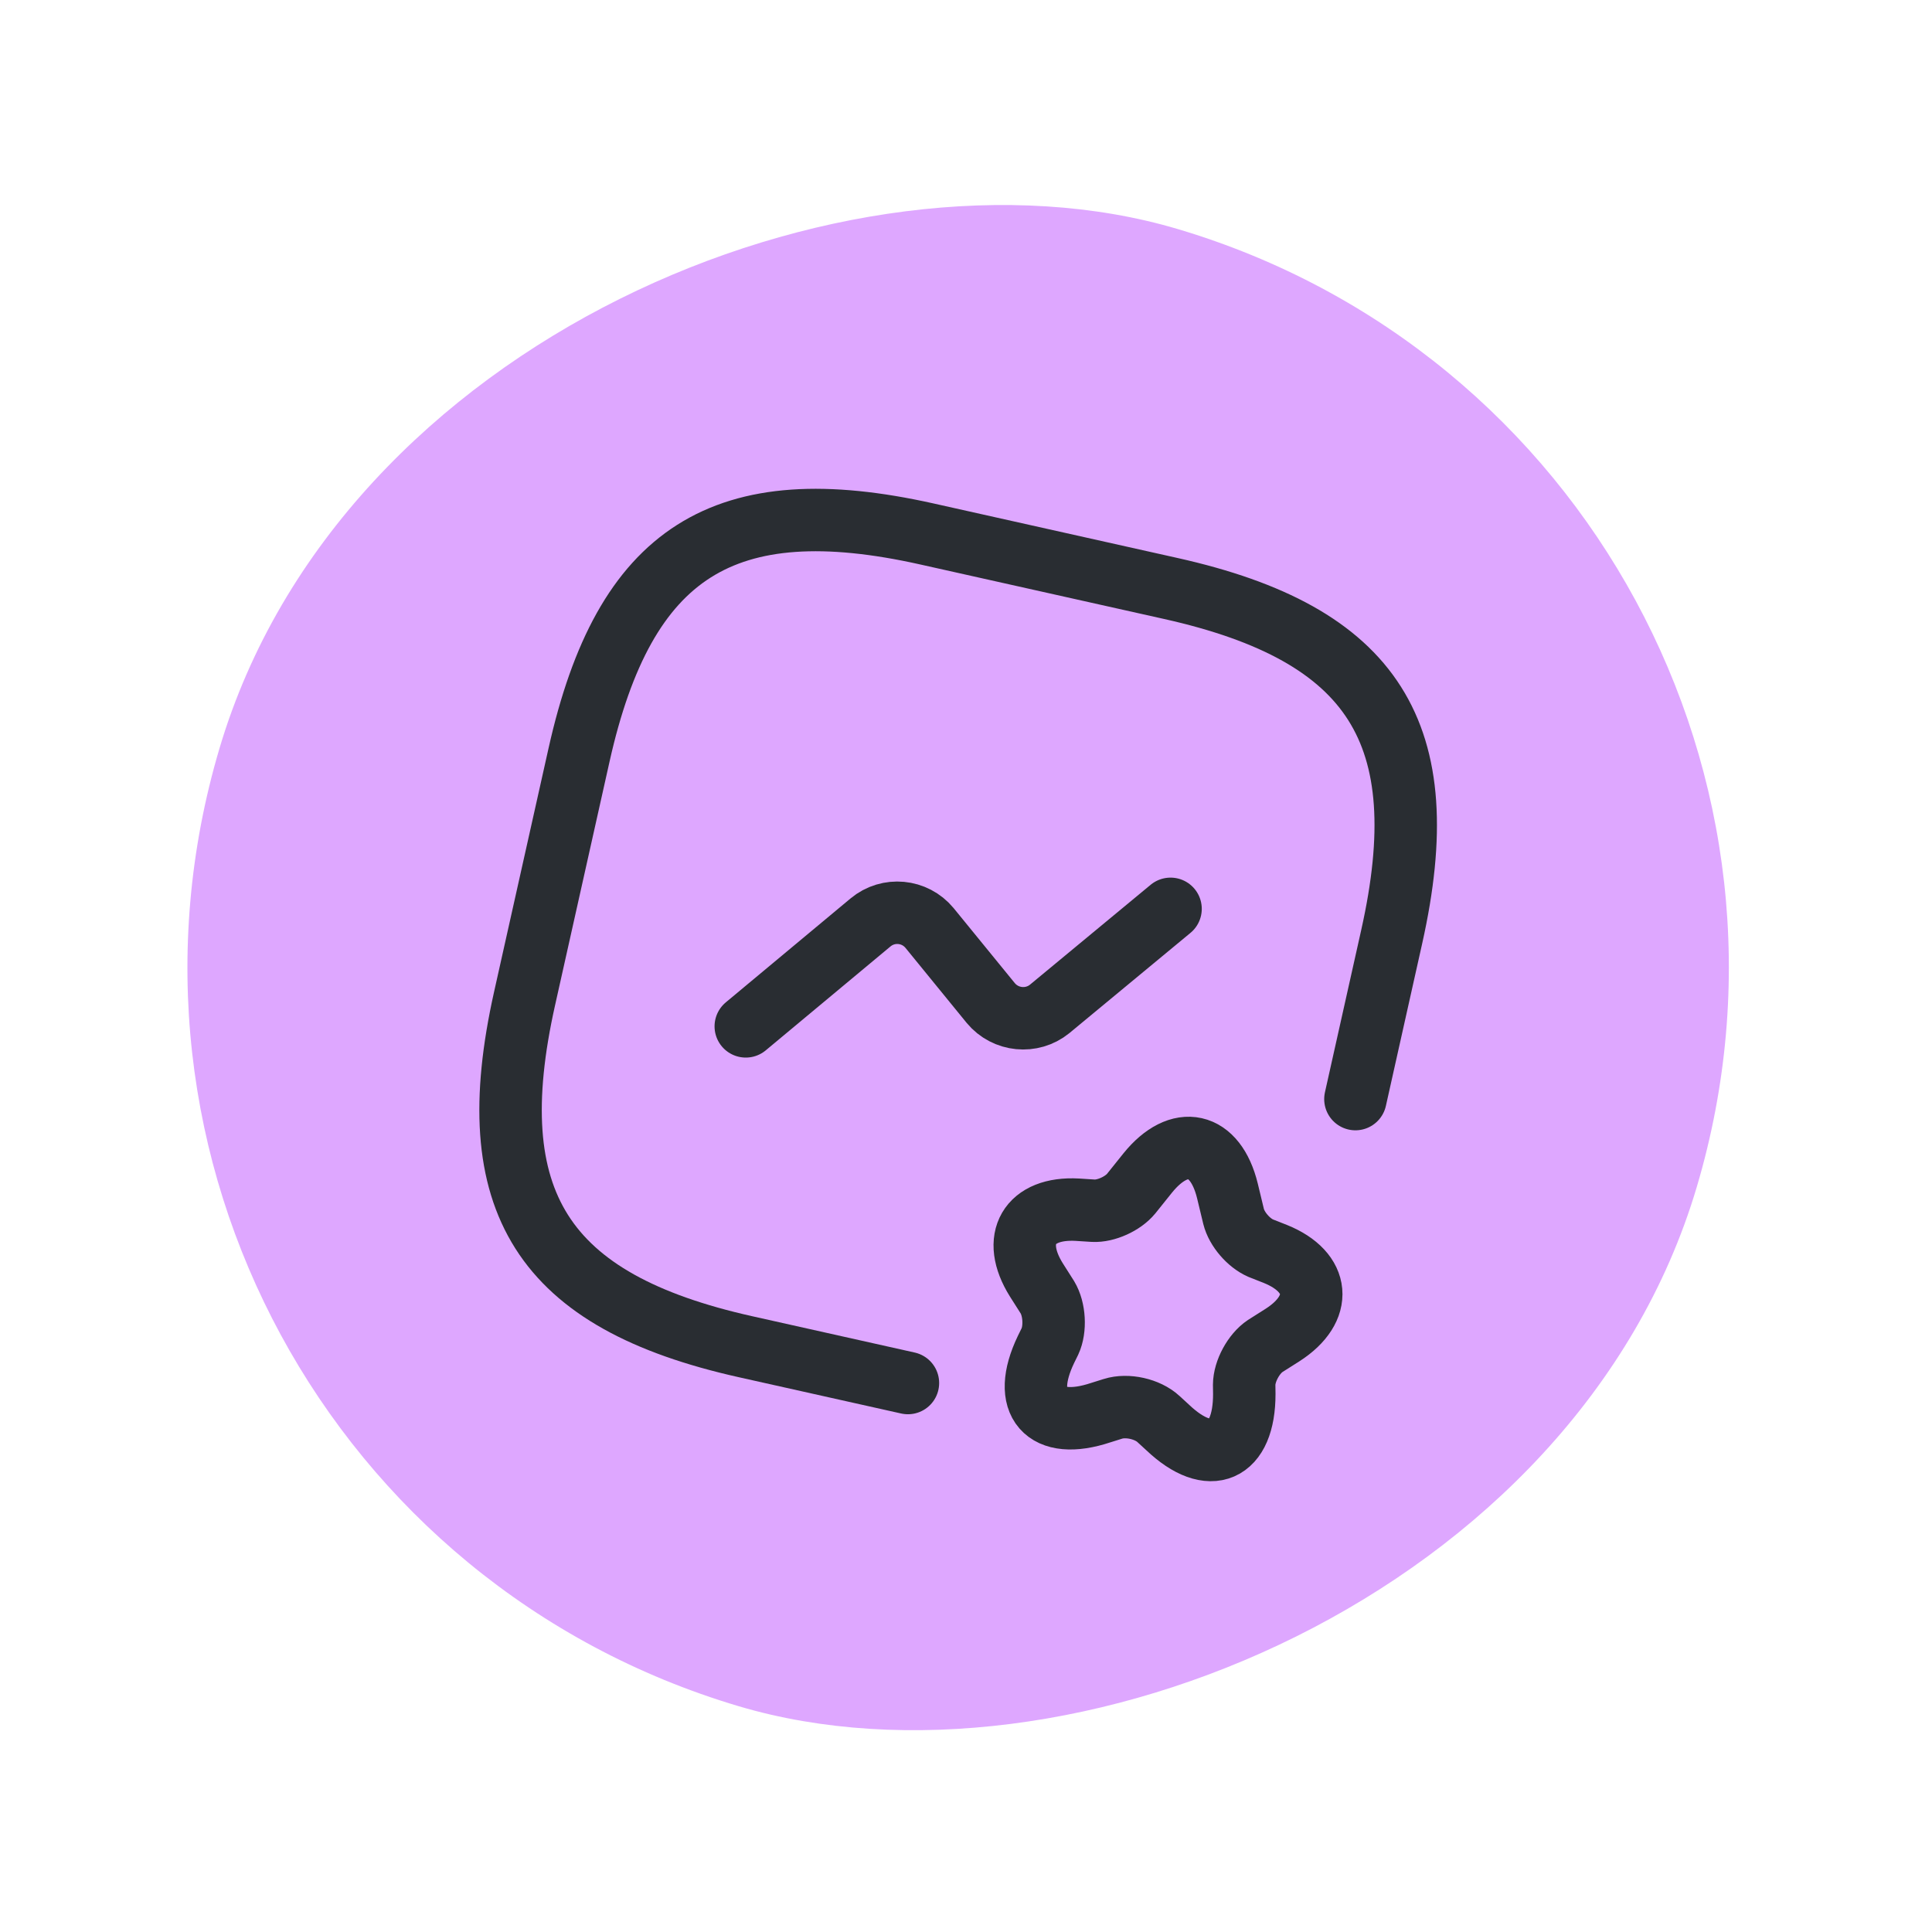
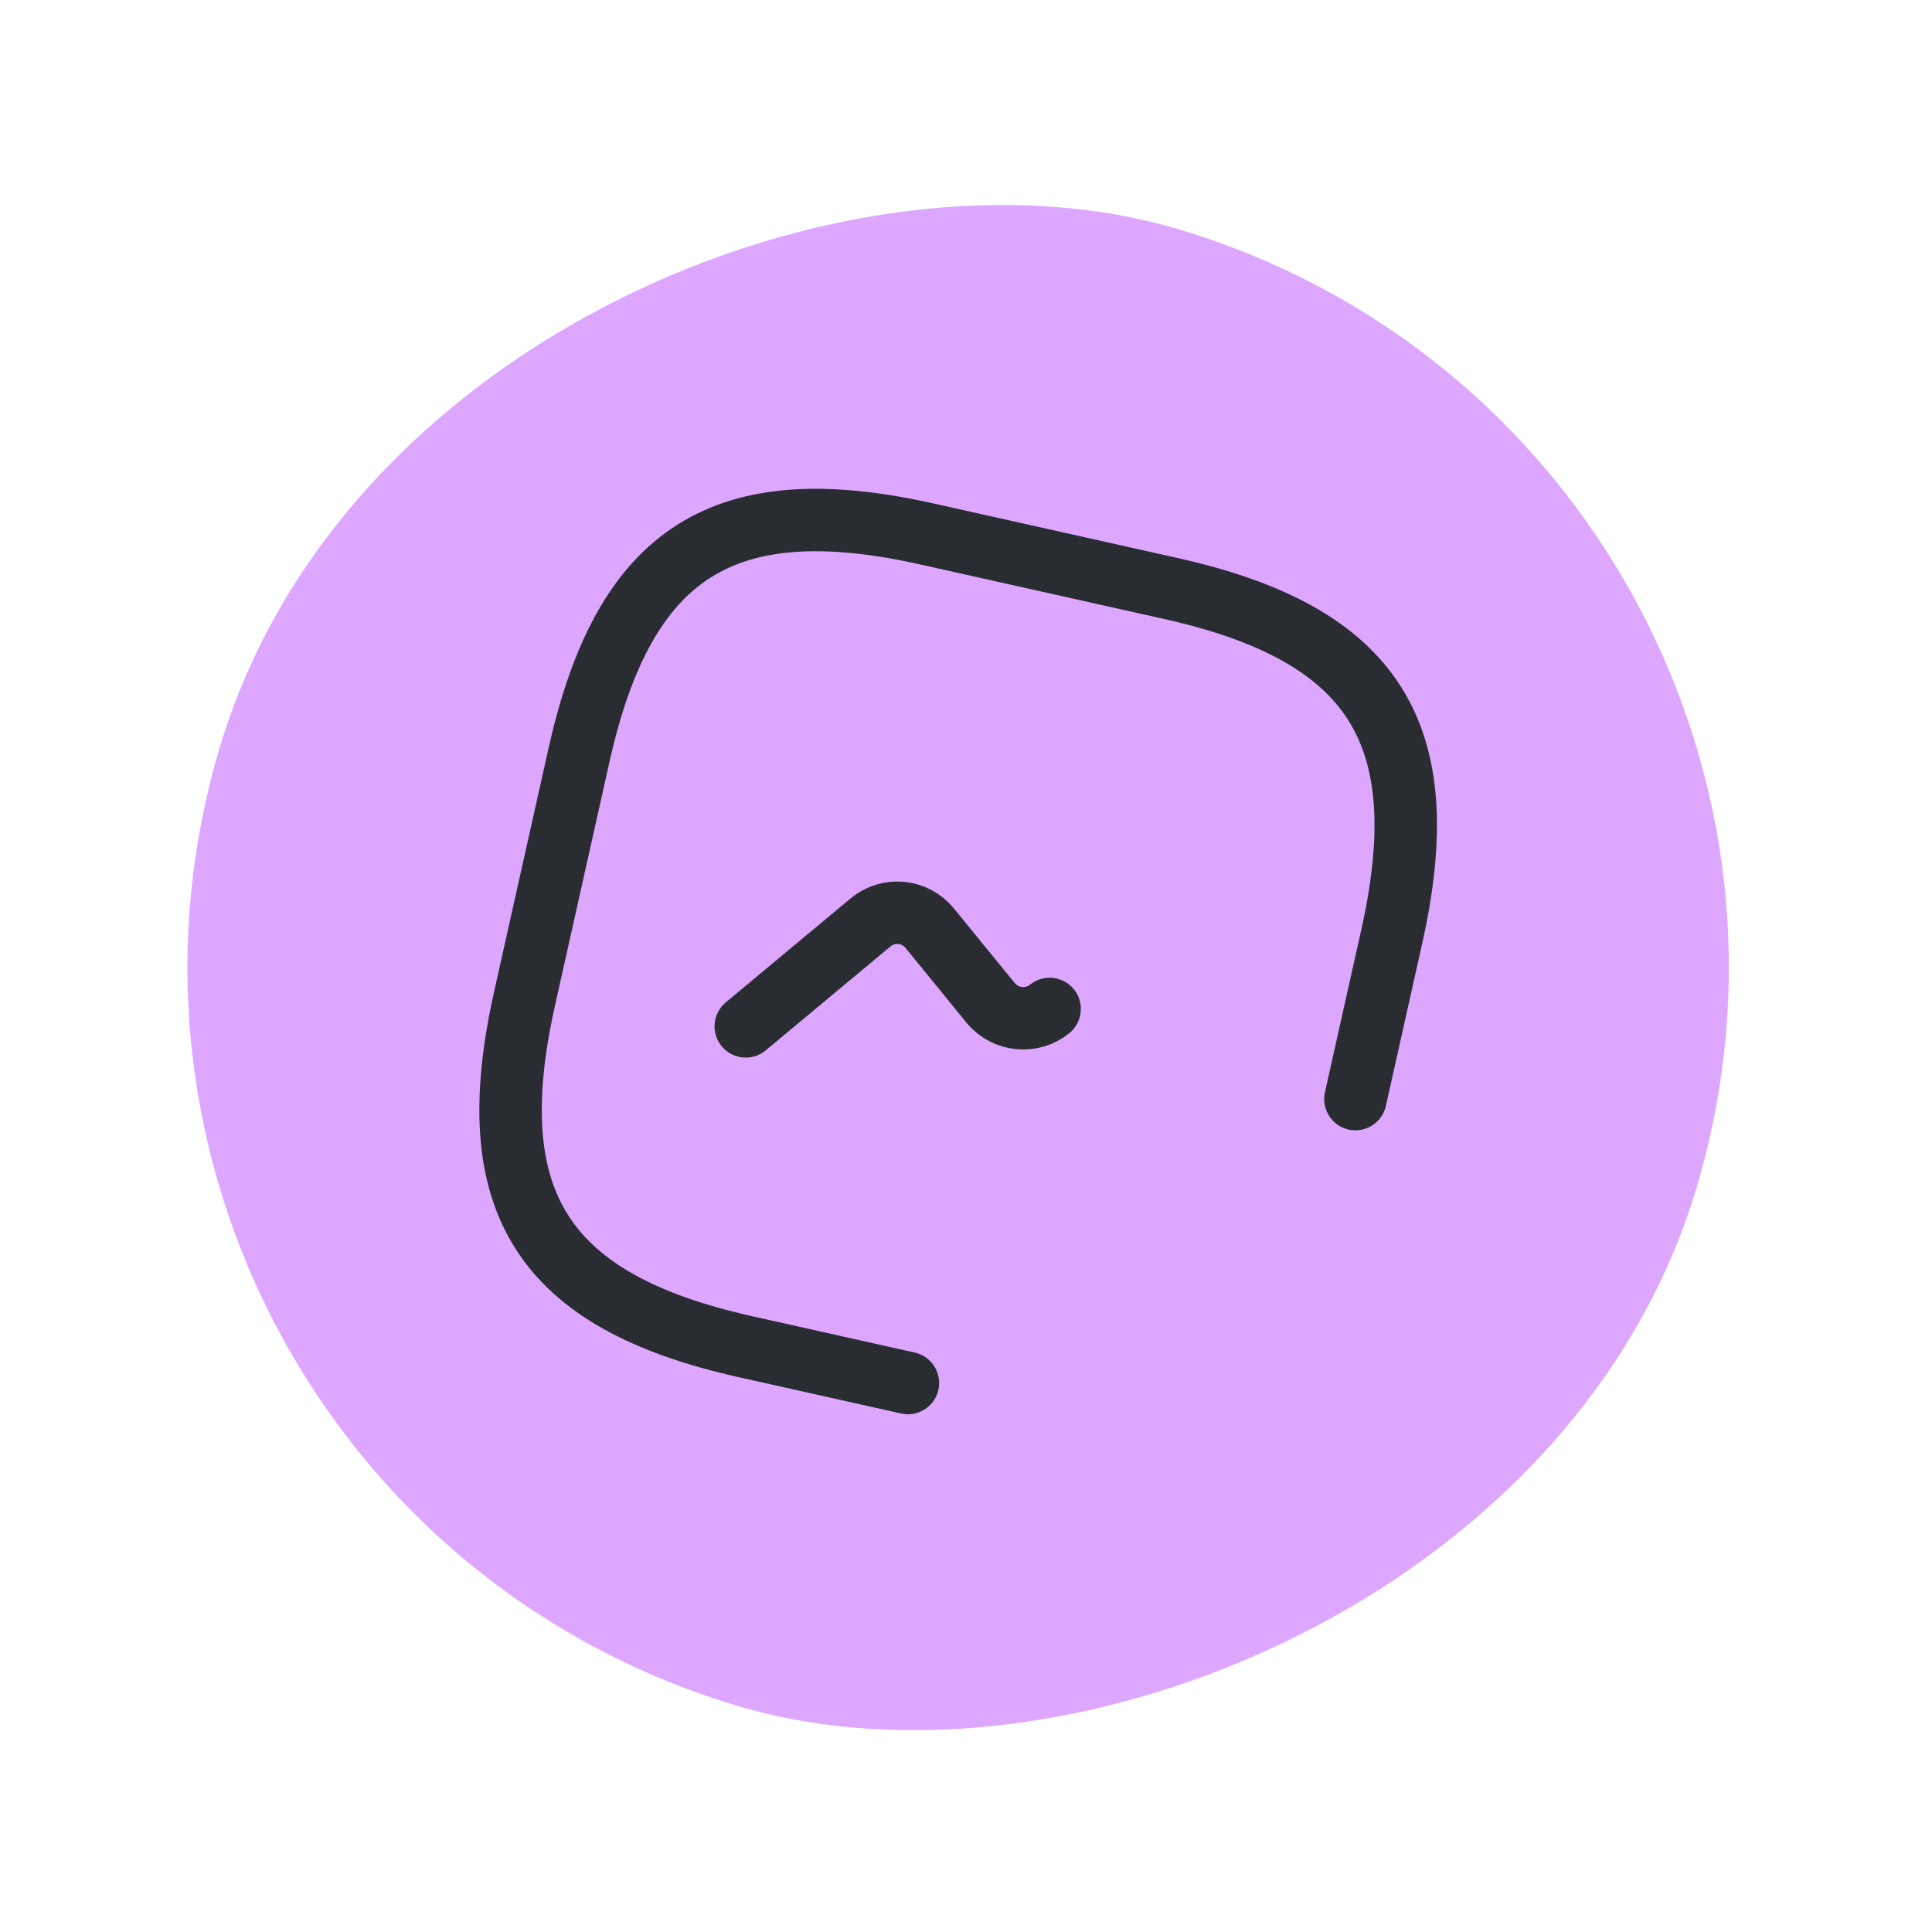
<svg xmlns="http://www.w3.org/2000/svg" width="87" height="87" viewBox="0 0 87 87" fill="none">
  <rect x="0.004" y="66.95" width="69.394" height="69.394" rx="34.697" transform="rotate(-73.452 0.004 66.95)" fill="#DEA7FF" />
  <path d="M61.036 49.493L62.672 42.174C64.718 33.025 61.876 28.547 52.727 26.501L41.748 24.047C32.599 22.001 28.121 24.842 26.076 33.991L23.621 44.97C21.575 54.119 24.417 58.597 33.566 60.643L40.885 62.279" stroke="#292D32" stroke-width="2.812" stroke-linecap="round" stroke-linejoin="round" />
-   <path d="M33.583 46.218L39.202 41.537C40.004 40.871 41.19 40.983 41.856 41.785L44.615 45.168C45.281 45.971 46.467 46.082 47.265 45.434L52.711 40.926" stroke="#292D32" stroke-width="2.812" stroke-linecap="round" stroke-linejoin="round" />
-   <path d="M55.271 53.622L55.55 54.78C55.692 55.349 56.226 55.968 56.768 56.205L57.439 56.47C59.447 57.284 59.598 58.932 57.758 60.115L56.974 60.612C56.455 60.957 56.029 61.746 56.026 62.36L56.032 62.765C56.035 65.417 54.482 66.088 52.581 64.28L52.166 63.899C51.673 63.443 50.758 63.238 50.117 63.441L49.58 63.609C47.067 64.449 45.952 63.163 47.102 60.768L47.28 60.405C47.539 59.848 47.489 58.953 47.166 58.419L46.669 57.636C45.508 55.782 46.346 54.355 48.51 54.474L49.23 54.52C49.799 54.551 50.568 54.204 50.939 53.749L51.684 52.82C53.118 51.047 54.729 51.407 55.271 53.622Z" stroke="#292D32" stroke-width="2.812" stroke-linecap="round" stroke-linejoin="round" />
+   <path d="M33.583 46.218L39.202 41.537C40.004 40.871 41.19 40.983 41.856 41.785L44.615 45.168C45.281 45.971 46.467 46.082 47.265 45.434" stroke="#292D32" stroke-width="2.812" stroke-linecap="round" stroke-linejoin="round" />
</svg>